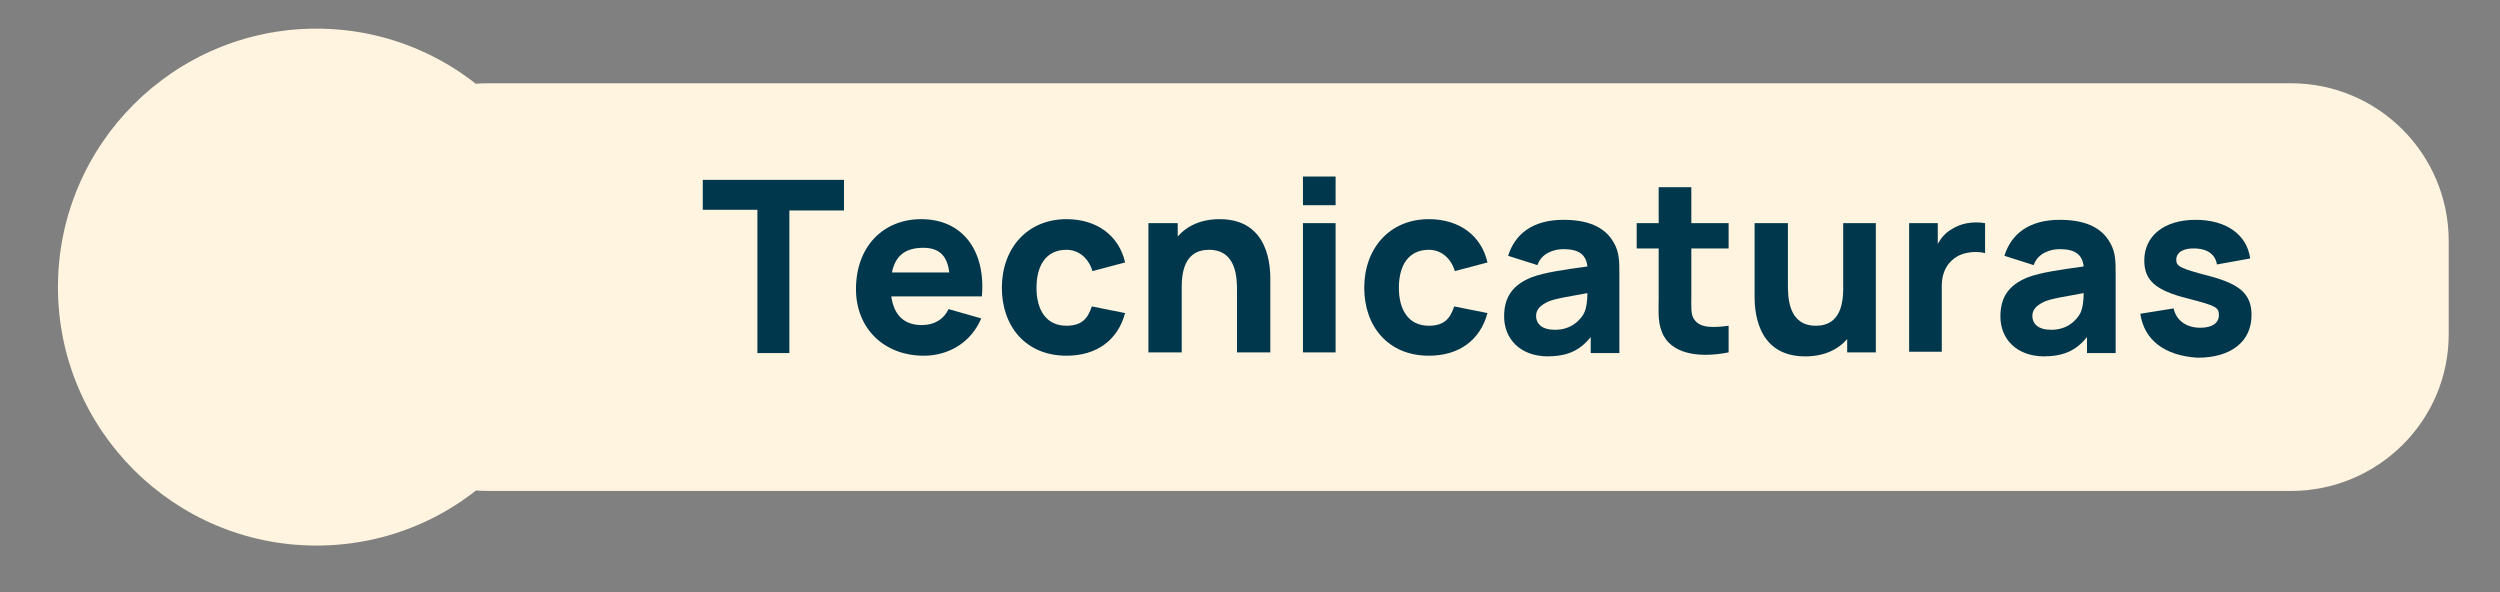
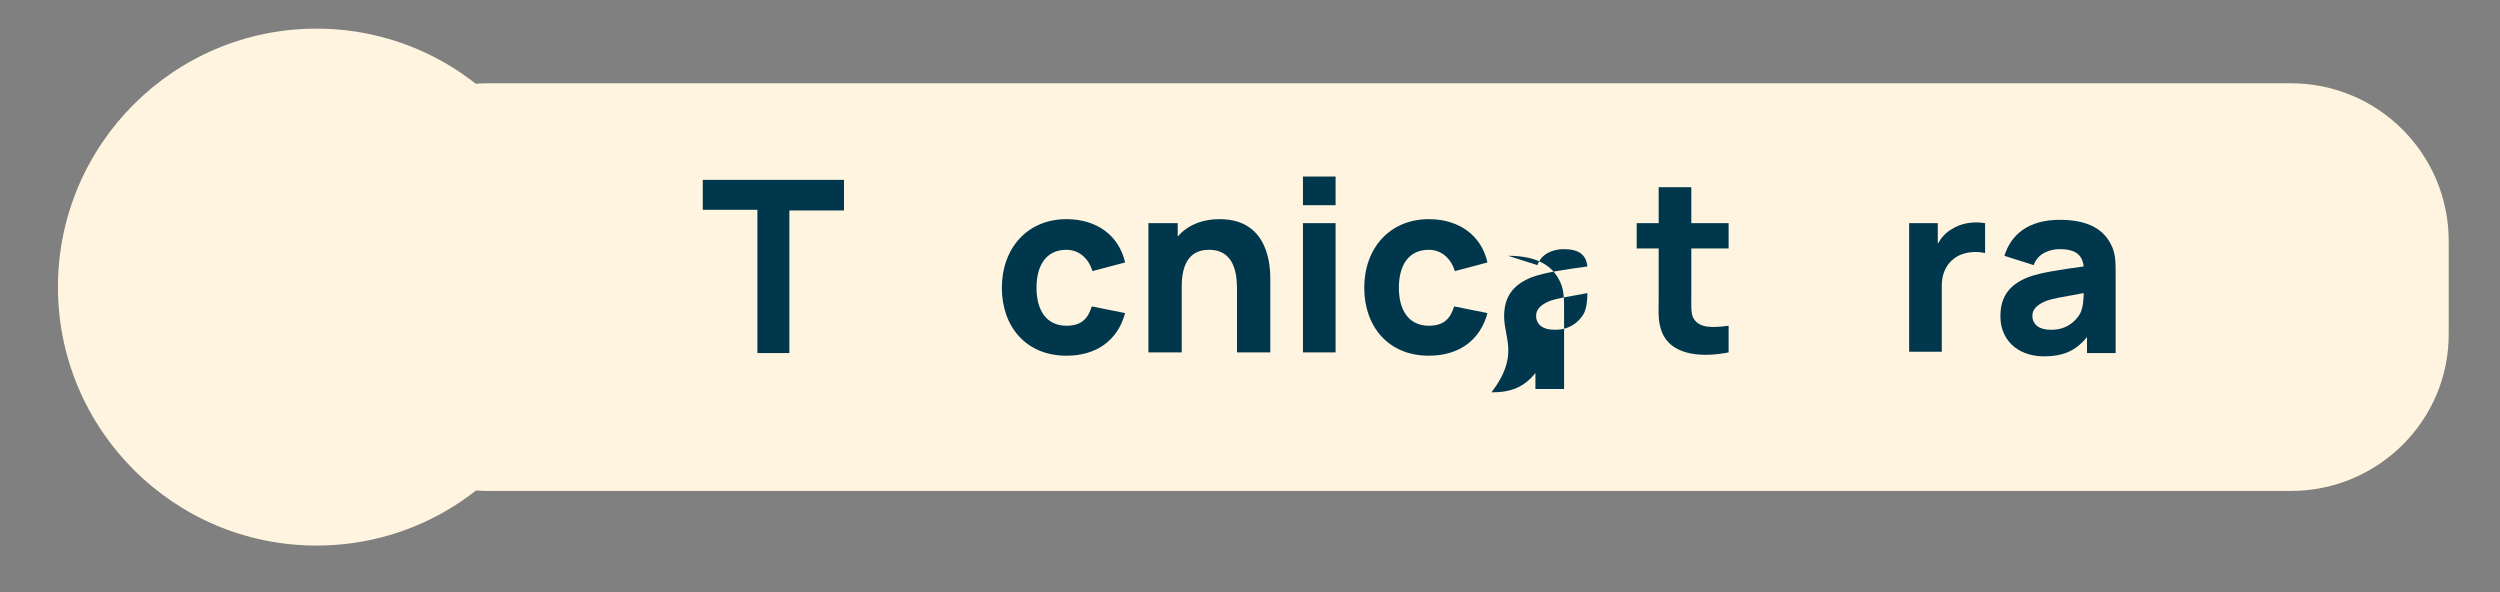
<svg xmlns="http://www.w3.org/2000/svg" xmlns:xlink="http://www.w3.org/1999/xlink" id="Capa_1" x="0px" y="0px" viewBox="0 0 375.3 88.9" style="enable-background:new 0 0 375.3 88.9;" xml:space="preserve">
  <rect x="0" y="0" width="375.3" height="88.9" fill="#808080" stroke="none" />
  <style type="text/css">	.st0{fill:#FFF4DF;}	.st1{fill-rule:evenodd;clip-rule:evenodd;fill:#75A5CB;}	.st2{fill-rule:evenodd;clip-rule:evenodd;fill:#BA457C;}	.st3{fill-rule:evenodd;clip-rule:evenodd;fill:#03AFB3;}	.st4{fill:#DD6267;}	.st5{fill-rule:evenodd;clip-rule:evenodd;fill:#00374C;}	.st6{fill:#97998D;}	.st7{fill-rule:evenodd;clip-rule:evenodd;fill:#BB823C;}	.st8{fill-rule:evenodd;clip-rule:evenodd;fill:#D2B03B;}	.st9{fill:#00374C;}	.st10{fill:#6CB85E;}	.st11{fill:#BA457C;}	.st12{fill:#BB823C;}	.st13{fill:#D2B03B;}	.st14{fill:#75A5CB;}	.st15{fill:#FFECC2;}	.st16{clip-path:url(#SVGID_00000000904016653797940040000006706059857755254146_);}	.st17{fill:#86B766;}	.st18{fill:#2B3F4C;}	.st19{fill:#03AFB3;}</style>
  <g>
    <defs>
      <rect id="SVGID_1_" x="-554.1" y="-311" width="595.3" height="841.9" />
    </defs>
    <clipPath id="SVGID_00000167384661124662064430000016384892283948794301_">
      <use xlink:href="#SVGID_1_" style="overflow:visible;" />
    </clipPath>
  </g>
  <g>
    <path class="st0" d="M343.9,73.7H73.3c-13.1,0-23.7-10.6-23.7-23.7V36.2c0-13.1,10.6-23.7,23.7-23.7h270.6  c13.1,0,23.7,10.6,23.7,23.7V50C367.7,63.1,357,73.7,343.9,73.7z" />
  </g>
  <g>
    <path class="st9" d="M113.7,52.9V31.5h-8.2V27h21.2v4.6h-8.2v21.4H113.7z" />
-     <path class="st9" d="M128.5,43.4c0-6.4,4.1-10.5,9.8-10.5c6.1,0,9.7,4.6,9.1,11.6h-13.6c0.4,2.8,1.9,4.3,4.6,4.3  c1.9,0,3.3-0.9,4-2.4l4.9,1.4c-1.5,3.6-4.9,5.6-8.6,5.6C132.7,53.4,128.5,49.3,128.5,43.4z M133.9,40.9h8.6  c-0.3-2.6-1.6-3.7-3.9-3.7C135.9,37.2,134.4,38.4,133.9,40.9z" />
    <path class="st9" d="M150.4,43.2c0-5.9,3.8-10.3,9.7-10.3c4.6,0,7.9,2.5,8.8,6.5l-4.9,1.3c-0.6-2-2.1-3.2-3.9-3.2  c-3.1,0-4.5,2.4-4.5,5.7c0,3.4,1.5,5.7,4.5,5.7c2.2,0,3.2-1,3.8-2.9l5,1c-1.1,4.1-4.3,6.4-8.8,6.4C154,53.4,150.4,49,150.4,43.2z" />
    <path class="st9" d="M172.4,52.9V33.5h4.4v2c1.4-1.6,3.5-2.6,6.3-2.6c7.6,0,7.6,7.5,7.6,9.1v10.9h-5v-9.2c0-1.8,0-6.2-4.2-6.2  c-1.7,0-4.1,0.7-4.1,5.5v9.9H172.4z" />
    <path class="st9" d="M195.6,30.8v-4.3h4.9v4.3H195.6z M195.6,52.9V33.5h4.9v19.4H195.6z" />
    <path class="st9" d="M204.8,43.2c0-5.9,3.8-10.3,9.7-10.3c4.6,0,7.9,2.5,8.8,6.5l-4.9,1.3c-0.6-2-2.1-3.2-3.9-3.2  c-3.1,0-4.5,2.4-4.5,5.7c0,3.4,1.5,5.7,4.5,5.7c2.2,0,3.2-1,3.8-2.9l5,1c-1.1,4.1-4.3,6.4-8.8,6.4C208.4,53.4,204.8,49,204.8,43.2z  " />
-     <path class="st9" d="M225.8,47.5c0-2.7,1.1-4.7,4.2-5.9c1.9-0.7,4.7-1.1,8.3-1.6c-0.2-1.8-1.3-2.6-3.6-2.6c-1.4,0-3.3,0.6-3.9,2.4  l-4.4-1.4c1-3.2,3.6-5.4,8.3-5.4c3.4,0,6.2,0.9,7.6,3.5c0.8,1.4,0.8,2.8,0.8,4.6v11.9h-4.3v-2.4c-1.7,2.1-3.6,2.9-6.6,2.9  C228.1,53.4,225.8,50.8,225.8,47.5z M237.8,47c0.4-0.8,0.5-2.1,0.5-3c-3.3,0.6-4.6,0.8-5.7,1.2c-1.4,0.6-2,1.3-2,2.2  c0,1.3,1,2.1,2.7,2.1C236,49.6,237.4,47.8,237.8,47z" />
+     <path class="st9" d="M225.8,47.5c0-2.7,1.1-4.7,4.2-5.9c1.9-0.7,4.7-1.1,8.3-1.6c-0.2-1.8-1.3-2.6-3.6-2.6c-1.4,0-3.3,0.6-3.9,2.4  l-4.4-1.4c3.4,0,6.2,0.9,7.6,3.5c0.8,1.4,0.8,2.8,0.8,4.6v11.9h-4.3v-2.4c-1.7,2.1-3.6,2.9-6.6,2.9  C228.1,53.4,225.8,50.8,225.8,47.5z M237.8,47c0.4-0.8,0.5-2.1,0.5-3c-3.3,0.6-4.6,0.8-5.7,1.2c-1.4,0.6-2,1.3-2,2.2  c0,1.3,1,2.1,2.7,2.1C236,49.6,237.4,47.8,237.8,47z" />
    <path class="st9" d="M259.5,52.9c-4,0.8-8.1,0.4-9.7-2.4c-1-1.8-0.8-3.5-0.8-5.8v-7.4h-3.3v-3.8h3.3v-5.4h4.9v5.4h5.6v3.8h-5.6v7.1  c0,1.5-0.1,2.8,0.4,3.5c0.9,1.4,2.9,1.3,5.2,1V52.9z" />
-     <path class="st9" d="M263.4,44.4V33.5h5v9.2c0,1.8,0,6.2,4.2,6.2c1.7,0,4.1-0.7,4.1-5.5v-9.9h4.9v19.4h-4.3v-2  c-1.4,1.6-3.5,2.6-6.3,2.6C263.4,53.5,263.4,46,263.4,44.4z" />
    <path class="st9" d="M286.6,52.9V33.5h4.3v3.1c0.5-0.9,1.2-1.7,2.1-2.2c1.4-0.9,3.2-1.2,5-0.9V38c-1.1-0.3-2.7-0.2-3.8,0.3  c-1.7,0.8-2.7,2.4-2.7,4.6v9.9H286.6z" />
    <path class="st9" d="M300.3,47.5c0-2.7,1.1-4.7,4.2-5.9c1.9-0.7,4.7-1.1,8.3-1.6c-0.2-1.8-1.3-2.6-3.6-2.6c-1.4,0-3.3,0.6-3.9,2.4  l-4.4-1.4c1-3.2,3.6-5.4,8.3-5.4c3.4,0,6.2,0.9,7.6,3.5c0.8,1.4,0.8,2.8,0.8,4.6v11.9h-4.3v-2.4c-1.7,2.1-3.6,2.9-6.6,2.9  C302.6,53.4,300.3,50.8,300.3,47.5z M312.3,47c0.4-0.8,0.5-2.1,0.5-3c-3.3,0.6-4.6,0.8-5.7,1.2c-1.4,0.6-2,1.3-2,2.2  c0,1.3,1,2.1,2.7,2.1C310.5,49.6,311.9,47.8,312.3,47z" />
-     <path class="st9" d="M321.3,47.1l5-0.8c0.4,1.8,1.9,2.9,4,2.9c1.8,0,2.8-0.7,2.8-1.9c0-1.2-0.5-1.4-4.7-2.5  c-4.8-1.2-6.5-2.7-6.5-5.7c0-3.7,3-6.1,7.7-6.1c4.6,0,7.7,2.2,8.2,5.8l-5,0.9c-0.2-1.4-1.3-2.3-3.1-2.4c-1.8-0.1-3,0.5-3,1.7  c0,1,0.6,1.3,5.2,2.5c4.4,1.2,6.1,2.7,6.1,5.8c0,4-3.1,6.4-8.1,6.4C325,53.4,321.9,51.1,321.3,47.1z" />
  </g>
  <g>
    <g>
      <path class="st0" d="M47.5,81.9L47.5,81.9c-21.4,0-38.8-17.4-38.8-38.8c0-21.4,17.4-38.8,38.8-38.8c21.4,0,38.8,17.4,38.8,38.8   C86.3,64.5,69,81.9,47.5,81.9" />
    </g>
  </g>
</svg>